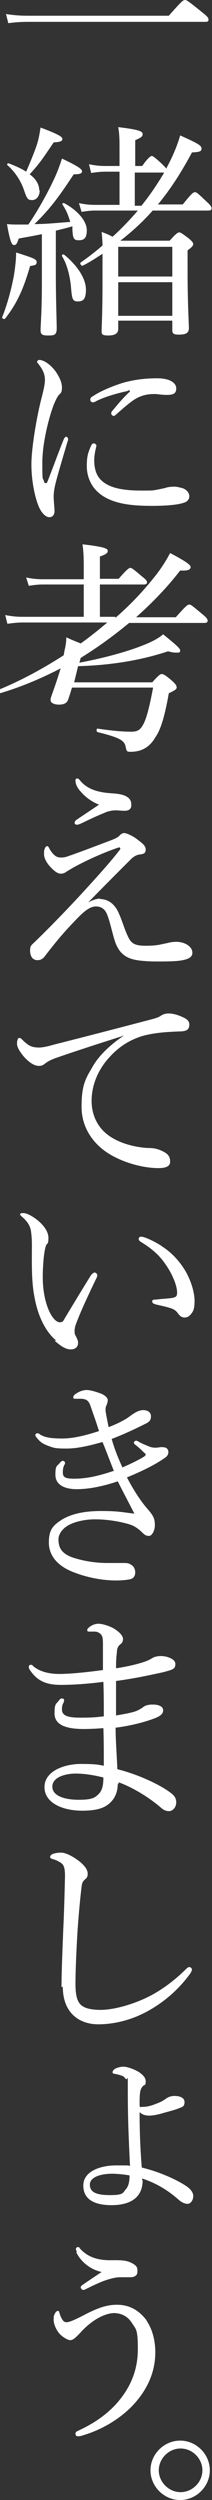
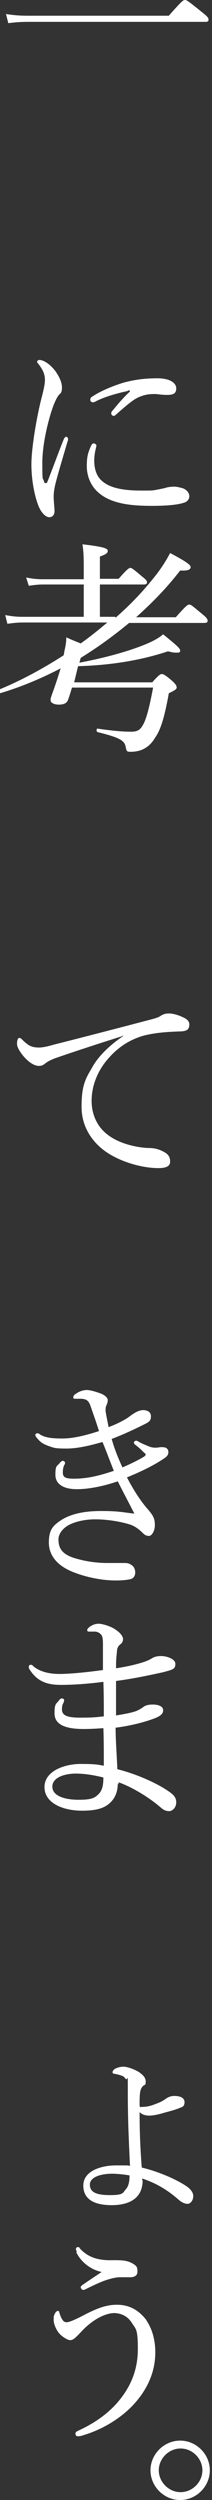
<svg xmlns="http://www.w3.org/2000/svg" id="_レイヤー_1" data-name="レイヤー 1" width="48.6" height="572.3" version="1.1" viewBox="0 0 48.6 572.3">
  <rect x="0" y="0" width="48.6" height="572.3" fill="#333333" stroke="none" />
  <defs>
    <style>
      .cls-1 {
        fill: #fff;
        stroke-width: 0px;
      }
    </style>
  </defs>
  <path class="cls-1" d="M1.3,3.2c1.9.3,3.3.4,5.1.4h32.3c3-3.4,3.3-3.6,3.7-3.6s.7.2,3.8,2.7c1.4,1.1,1.6,1.4,1.6,1.8s-.2.5-.7.5H6.5c-1.7,0-3,.1-4.6.3l-.5-2Z" />
-   <path class="cls-1" d="M.5,72.6c1.1-2.7,2.1-6.3,2.7-9.6.3-1.9.5-3.7.5-5.2,4,1.3,4.7,1.5,4.7,2.2s-.4.7-1.5.9c-1.4,4.8-2.8,8.3-5.7,12-.2.3-.8,0-.7-.3ZM6.5,51.4c2-2.9,4.2-6.8,5.8-10.2.9-1.9,1.5-3.6,1.9-4.9,3.6,1.7,4.6,2.4,4.6,2.9s-.4.7-1.9.7c-3.3,5-5.3,7.8-9,11.4,2.7,0,5.5-.3,8.2-.5-.4-1.4-.9-2.7-1.8-4-.1-.2.2-.4.4-.3,3.2,1.7,5.2,4.2,5.2,6.2s-.8,2.3-1.9,2.3-1.3-.5-1.4-2.4v-.8c-1.3.4-2.6.7-3.8,1v10.1c0,5.6.2,10.7.2,12.3s-.7,1.6-2.1,1.6-1.6-.4-1.6-1.3.3-4.2.3-10.5v-11.4c-1.4.3-3.1.6-5.3,1-.4,1.2-.6,1.5-1.1,1.5s-.9-.8-1.6-4.8c1.1.1,1.6.1,2.4.1h2.8ZM9.1,43.6c0,1.2-.7,2.2-1.7,2.2s-1.2-.2-1.9-2.3c-.7-2-1.9-4-3.8-5.7-.2-.2.1-.5.3-.4,1.6.6,2.9,1.2,4,1.9.9-2.1,1.7-4,2.4-6,.5-1.5.7-2.9.9-4.1,4,1.5,5,2.1,5,2.6s-.4.7-2,.8c-2.5,3.7-3.2,4.8-5.5,7.3,1.5,1.1,2.2,2.4,2.2,3.7ZM16.3,66c-.2-2.6-.9-5.5-2.1-7.4-.1-.2.3-.5.5-.3,3.2,2.6,5,5.6,5,8s-.8,2.7-1.9,2.7-1.3-.5-1.5-3ZM27.1,75.3c0,1-.7,1.5-2.3,1.5s-1.5-.4-1.5-1.3.2-3.5.2-11.2,0-4.4,0-6.2c-1.4.9-2.9,1.9-4.5,2.7-.3.2-.8-.5-.5-.7,1.7-1.2,3.4-2.5,5-3.9,0-1-.1-2.1-.2-3.1,1.1.4,1.8.7,2.5,1.1,2.1-1.9,4-3.9,5.8-6h-9.8c-1,0-1.8.1-3.1.3l-.6-2c1.5.3,2.4.4,3.7.4h5.6v-7.6h-3.2c-1.2,0-2,.1-3.3.3l-.5-2c1.5.3,2.4.4,3.8.4h3.2v-3.7c0-2.2,0-3.6-.3-5.2,5,.6,5.6,1,5.6,1.6s-.4.8-1.7,1.4v5.9h1.6c1.4-2,2-2.3,2.2-2.3s.7.3,2.4,1.9c.5.5.8.8.9,1,1.4-2.6,2.5-5.1,3.2-7.6,4,1.8,4.9,2.3,4.9,3s-.5.8-2.2.9c-2.4,4.5-4.9,8.4-7.8,11.9h5.7c2-2.5,2.4-2.8,2.8-2.8s.7.3,2.7,2.2c.9.8,1.1,1.2,1.1,1.5s-.2.5-.7.5h-12.8c-2.2,2.5-4.7,4.8-7.4,6.9h11.3c1.5-1.7,1.9-1.9,2.2-1.9s.6.2,2.2,1.4c.8.7,1,1,1,1.3s-.3.7-1.3,1.4v4.5c0,8,.3,12.1.3,13.3s-.8,1.5-2.3,1.5-1.5-.4-1.5-1.3v-1.9h-12.4v1.8ZM39.5,56.5h-12.4v6.8h12.4v-6.8ZM27.1,72.3h12.4v-7.7h-12.4v7.7ZM32.5,47c1.7-2.1,3.2-4.3,4.6-6.6.2-.3.4-.6.5-.9h-6.7v7.6h1.6Z" />
  <path class="cls-1" d="M15,99.9c.3,0,.6.3.6.6s0,.3-.1.5c-1.2,4.1-2.2,7.4-2.7,9.4-.3,1.1-.5,2.3-.5,3.3s.2,2.6.2,3.3c0,1-.6,1.4-1.2,1.4s-1.6-.6-2.4-2.4c-1-2.4-1.7-6.2-1.7-9.7s1.1-10.4,2.3-15.1c.5-1.9.8-3.3.8-4.2,0-1.4-.5-2.4-1.5-3.7-.2-.2-.3-.4-.3-.5s.2-.4.5-.4c1.2,0,2.8,1.3,3.8,2.7.8,1.2,1.4,2.4,1.4,3.6s-.3,1.3-.7,1.7c-.4.5-.7,1.1-1.2,2.3-1.1,2.9-2.6,8.7-2.6,13.3s.1,3.2.4,4.2c0,.3.2.4.4.4s.3-.1.4-.4c1.2-3,2.4-6.4,3.7-9.6.2-.5.4-.6.7-.6ZM20.9,102c.2-.4.4-.5.6-.5s.6.2.6.5-.5,1.7-.5,3.4.4,3.6,1.9,4.8c2.1,1.8,5.8,2.1,8.8,2.1s2.5,0,3.7-.2c1-.2,1.5-.3,1.9-.4.5-.2,1.4-.3,2-.3s1.4.2,2.1.4c.9.4,1.4,1.1,1.4,1.8s-.5,1.3-1.3,1.5c-1.5.5-4.2.7-7.2.7-4.3,0-9.3-.3-12.4-3.1-1.7-1.5-2.6-3.7-2.6-6s.3-3.1,1-4.7ZM29.3,89.5c-2.8.6-5.4,1.4-7.2,2.3-.3.2-.6.3-.8.3-.3,0-.6-.2-.6-.6s.2-.6.6-.8c1.6-1.1,4.4-2.3,7-3.1,2.6-.7,4.9-1,7.8-1s4.3,1.1,4.3,2.3-.7,1.5-2.1,1.5-2.1-.2-2.9-.2c-1.4,0-2.3.2-3.3.6-1.4.5-3,1.9-5.5,4.1-.3.3-.4.3-.6.3s-.5-.3-.5-.5,0-.4.3-.7c1-1.2,2.1-2.6,3.9-4.3.2-.2.1-.4-.4-.3Z" />
  <path class="cls-1" d="M26.5,141.4c3.1-2.7,5.9-5.6,8.4-8.7,2-2.4,3.2-4.4,4.1-6.1,3,1.6,4.7,2.6,4.7,3.2s-.6.9-2.4.8c-3,3.9-6.4,7.4-10.1,10.7h9.1c2.4-2.7,2.7-2.9,3.1-2.9s.7.3,3,2.2c1,.8,1.2,1.2,1.2,1.5s-.2.5-.7.5h-17.3c-3.5,2.9-7.2,5.6-11.1,8l-.3,1.1c5.9-1.1,11.2-2.6,14.9-4.1,2-.8,3.4-1.6,4.3-2.4,2.8,2.3,3.9,3.2,3.9,3.7s-.2.5-.9.5-1-.1-1.9-.3c-6.3,2.1-13.3,3.2-20.6,3.4-.3,1.2-.6,2.5-.9,3.7h17.9c1.6-1.8,1.9-1.9,2.2-1.9s.8.2,2.4,1.6c.9.8,1,1.2,1,1.5s-.3.6-1.8,1.3c-1,5.6-1.9,8.4-3.1,10.1-.7,1.2-1.6,2.2-3,2.8-.9.4-1.9.5-2.7.5s-.9-.1-1.1-1.2c-.3-1.3-1.1-2-6.4-3.3-.4-.1-.3-.9,0-.8,4.1.6,6.2.7,7.7.7s2.1-.5,2.7-1.6c.7-1.2,1.4-3.7,2.3-8.5h-18.6c-.3,1-.6,2-.9,2.8-.3.8-1,1.1-2.1,1.1s-1.9-.4-1.9-1,.1-.6.3-1.3c.7-1.9,1.4-4,2-6-4.6,2.4-9.2,4.3-13.9,5.7-.4.1-.6-.7-.3-.8,5.1-2.1,10.1-4.8,14.9-7.9l.2-1.1c.3-1.3.4-2.1.4-3,1.5.7,2.6,1.1,3.3,1.4,2.1-1.5,4.1-3.1,6.1-4.8H5.3c-1.2,0-2.2.1-3.6.3l-.5-2c1.6.3,2.6.4,4,.4h14v-7.4h-9.3c-1.1,0-2,.1-3.3.3l-.6-1.9c1.5.3,2.5.4,3.8.4h9.4v-2.2c0-2.3,0-3.9-.3-5.8,5.2.6,5.8,1,5.8,1.5s-.4.8-1.8,1.3v5.1h4.3c2-2.3,2.4-2.5,2.7-2.5s.7.3,2.7,2c.9.7,1.1,1,1.1,1.3s-.2.5-.7.5h-10.1v7.4h3.5Z" />
-   <path class="cls-1" d="M22.8,205.8c1.8,0,3.1.9,4,2.4,1,1.8,1.6,4.2,2.4,5.9.8,1.8,1.5,2.4,4.2,2.4s3.3-.3,4.9-.6c.7-.2,1.4-.3,2.2-.3s2,.3,2.6.8c.7.5,1,1.1,1,1.7,0,.9-.7,1.5-2.8,1.8-1.4.2-3.7.2-5.3.2s-4.1-.1-5.5-.5c-2.4-.6-3.6-2.2-4.3-4.6-.6-2-1.1-4.5-1.8-6-.5-1-1.3-1.5-2.4-1.5-1.8,0-3.5,1.9-5.5,4-2.1,2.2-4.1,4.6-6.3,7.5-.4.5-.9.8-1.6.8-1.2,0-1.7-1-1.7-2.2s.3-1.2,1.2-2.1c3-2.9,6.9-6.9,10.6-10.9,3.2-3.5,6.4-7,8.8-10.1.2-.3,0-.6-.3-.5-3.3,1.1-7.3,2.9-10.4,4.6-.8.5-1.2.7-1.5.9-.4.3-.8.5-1.4.5s-1.4-.5-2.3-1.5c-.8-.8-1.5-2-1.5-2.9s0-1,.2-1.4c.1-.3.3-.5.5-.5s.3.1.6.7c.3.5.6.9.9,1.2.4.4.9.7,1.6.7s.9,0,2-.4c2.9-1,6.5-2.4,9.7-3.6,1-.4,1.3-.6,1.7-.9.4-.5.8-.7,1.2-.7s1.9.6,2.9,1.4c1.3,1,2,1.5,2,2.4s-.6,1-1.3,1.1c-.9.1-1.4.5-1.9.9-3.3,3.3-6.2,6.2-10,10.1.9-.5,1.9-.9,2.8-.9ZM18.4,181.1c-.9-1-1.1-1.9-1.1-2.4s.3-.5.4-.5.4.1.6.4c1.6,2,4,2.8,7.3,3,1.6.1,2.7.3,3.5.8.8.5,1,1.1,1,1.9,0,1-.7,1.3-1.5,1.3s-1.5-.1-2-.1c-.9,0-1.9.2-2.7.6-2,.8-3.4,1.5-5.3,2.4-.4.2-.8.3-1,.3s-.5-.2-.5-.4.1-.5.4-.7c1.6-1.1,3-2,5.2-3.5-1.8-.7-3.3-1.9-4.2-3Z" />
  <path class="cls-1" d="M28,237.2c-5.7,1.8-11.5,3.7-15.5,5.1-.7.3-1.5.6-2.2,1.2-.4.3-.7.5-1.4.5-.9,0-2.1-.6-3.5-2.2-.8-1-1.5-2-1.5-2.9,0-.7.2-1.3.5-1.3s.5.2.7.4c1.5,1.5,2.3,1.8,3.9,1.8.6,0,1.8-.2,3.1-.6,7.5-1.9,15.2-3.9,22.8-5.9,1.1-.3,1.6-.5,2-.8.5-.3,1-.5,1.8-.5,1,0,2.3.4,3.3.9.7.3,1.4.8,1.4,1.6,0,1.1-.5,1.5-1.8,1.6-3.3.1-6.3.3-9.1,1.1-3.1,1-5.4,2.6-7.4,4.8-2.6,2.8-4.1,6.4-4.1,10,0,3.3,1.4,6,3.6,7.7,2.8,2.2,6.9,3,9.4,3.1,1.3,0,2.3.2,3.6.9,1.1.6,1.4,1.3,1.4,2.2s-.6,1.5-2.7,1.5c-3.7,0-8.7-1.4-12.1-3.8-3.1-2.2-5.5-5.7-5.5-10.2s.7-6.2,2.3-8.8c1.4-2.7,4.1-5.3,7.2-7.4v-.2Z" />
-   <path class="cls-1" d="M12.9,306.9c-2.4-2-4.2-5.5-5-10-.5-2.5-.6-5.4-.6-8.6s.1-4.3-.2-6.5c-.2-1.2-.8-2.2-2.1-3.3-.3-.3-.4-.4-.4-.5,0-.3.4-.3.8-.3.8,0,2.2.8,3.3,1.7,1.3,1.1,2.4,2.5,2.4,4s-.3,1.2-.5,1.6c-.5,1.1-.8,4.6-.8,7.4s.5,5.3,1.2,7.1c.9,2.3,2,3.2,2.7,3.2s.8-.3,1.2-1c1.5-2.5,3.8-6.3,5.9-9.7.3-.4.7-.7.9-.7s.6.3.6.6-.1.5-.2.7c-1.6,3.3-3.5,7.4-4.3,9.5-.5,1.2-.7,1.9-.7,2.5s0,.8.3,1.3c.3.6.5,1,.5,1.5,0,.8-.5,1.5-1.7,1.5s-2.3-.8-3.7-2ZM37.1,285.3c2.4,1.5,4.3,3.7,5.6,6,1.2,2.2,1.9,4.7,1.9,6.5s-.3,2.4-.8,3c-.5.6-.9.8-1.5.8s-1-.3-1.4-.8c-.4-.6-.9-1.1-2-1.4-.9-.3-2-.5-3.2-.8-.6-.2-.8-.3-.8-.7s.4-.4.9-.4c1.4-.2,2.6-.2,3.8-.4.8-.2,1-.4,1-1.2,0-1.7-1.2-4.4-2.6-6.4-1.4-2.1-3.2-3.7-5.7-5.2-.3-.2-.5-.4-.5-.7s.2-.5.6-.5c.7,0,2.9,1,4.6,2.1Z" />
  <path class="cls-1" d="M28.1,335.9c1.9-.8,3.9-1.8,5-2.5.2-.2.3-.3.3-.4s-.1-.3-.3-.4c-.6-.6-1.1-1.1-2-1.8-.3-.2-.4-.4-.4-.6s.3-.4.5-.4.4.1.7.3c.7.4,1.5.7,2.2,1,.5.2.9.3,1.6.3.7,0,1.1-.2,1.7-.1.8,0,1.2.5,1.2,1.1s-.3,1-.9,1.4c-2.3,1.6-5.4,3.1-8.6,4.4,1.5,2.9,3.2,5.5,4.7,7.2,1.3,1.5,1.7,2.2,1.7,3.7s-.8,2.5-1.3,2.5-.9-.1-1.4-.6c-1.2-1.2-2.2-1.8-3.3-2.1-2.4-.7-5.2-1.1-7.7-1.1s-4.8.6-6.2,1.4c-1.2.7-2.2,1.9-2.2,3.2,0,2,.8,3.5,4.1,4.4,2.1.6,4.5,1,7.1,1s2.9,0,3.7,0,1.2,0,1.9.5c.6.4.8,1.1.8,1.7s-.3,1.3-1.1,1.5c-.9.2-2.1.3-3.3.3-3.4,0-6.9-.8-9.5-1.8-3.8-1.4-5.9-3.8-5.9-6.9s1.1-4,3.1-5.3c2.1-1.2,4.8-1.9,8.9-1.9s4.9.3,7.6.6c-1-2-2.3-4.4-3.8-7.4-3.2,1.1-6.6,1.8-9.4,1.8s-4.9-1-4.9-3.3.4-1.9,1-2.7c.3-.4.6-.5.7-.5s.5.2.5.4,0,.4-.2.6c-.2.5-.3,1-.3,1.6,0,1.1.4,1.5,2.6,1.5,3.2,0,6.1-.8,9.1-1.8-.9-2.2-1.6-4.2-2.6-6.6-2.5.7-5.5,1.5-8.3,1.5s-2.9-.2-4.1-.6c-1.3-.5-1.8-.8-2.7-1.9-.2-.2-.3-.5-.3-.6,0-.3.3-.4.5-.4s.4.1.6.3c1.2.7,2.6.9,5.1.9s5.3-.7,8.4-1.7c-.5-1.6-1.3-3.9-1.9-5.6-.4-1.2-.8-1.7-2.1-1.8-.6,0-1.2,0-1.5,0s-.4-.1-.4-.3c0-.3.2-.6.4-.7.9-.7,1.9-1,2.7-1s2.1.4,3.2.8c1,.4,1.6,1,1.6,1.5s-.2,1-.3,1.2c-.2.4-.2.7-.2,1.3.2,1.3.5,2.7.7,3.7,1.8-.7,2.8-1.2,4-1.9.8-.5,1.2-.9,1.9-1.3.6-.4,1.4-.7,2-.7,1.2,0,1.8.6,1.8,1.4s-.2,1.2-1.2,1.7c-2.2,1.1-4.9,2.4-7.8,3.5.6,2.2,1.5,4.4,2.5,6.6Z" />
  <path class="cls-1" d="M27,408.2c0,2.1-.7,3.6-2,4.7-1.3,1.1-3.1,1.6-6.2,1.6-4.3,0-8.6-1.7-8.6-5.4s4.6-5.3,8.3-5.3,4,.2,5.3.4c0-2.9,0-6-.1-8.6-1.2.1-3.1.2-4.5.2-4.8,0-6.7-1.3-6.7-3.6s.4-2.1.9-2.8c.3-.4.5-.6.8-.6s.5.2.5.4-.1.5-.2.7c-.2.3-.3.8-.3,1.4,0,1.3,1,1.9,4.1,1.9s3.8-.1,5.5-.3c0-2.8,0-5.1-.1-7.9-3,.4-6.6.7-9.7.7s-5.4-.7-7.2-3.5c-.2-.3-.2-.5-.2-.7s.2-.4.4-.4.4,0,.6.3c1.4,1.2,3.5,1.8,6,1.8s6.4-.4,10-.9c0-1.8,0-4.4,0-6,0-1.2-.1-1.8-.5-2.2s-.9-.6-1.4-.6c-.4,0-.9,0-1.3,0s-.4-.2-.4-.4.3-.5.7-.8c.5-.3,1.1-.6,1.9-.6s2.5.5,3.5,1.1c1.5.9,2.1,1.8,2.1,2.4s-.3,1-.6,1.2c-.5.4-.8.9-.8,1.8-.2,1.6-.2,2.7-.2,3.7,2-.3,3.9-.7,5.6-1.2,1-.3,1.6-.5,2.5-1,.6-.4,1.2-.6,2.3-.6s3.2.6,3.2,1.8-.6,1.3-2.8,1.9c-3.2.7-6.9,1.5-10.8,2,0,2.7,0,5.1,0,7.9,1.8-.3,3.5-.6,4.6-1,.7-.3,1.2-.6,1.6-.9.5-.4,1.2-.6,2.2-.6,1.5,0,2.4.5,2.4,1.3s-.6,1.3-1.8,1.8c-2.6,1-5.9,1.8-9.1,2.2,0,2.9.3,6.7.4,9.5,4.4,1.1,9.1,3.2,11.8,5.1,1,.7,1.7,1.3,1.7,2.5s-.9,2-1.6,2-1.2-.2-1.8-.7c-3.1-2.7-7-4.9-9.8-5.9v.5ZM17.4,406c-2.4,0-5.4.8-5.4,3s3,3,6,3,3.7-.4,4.6-1.3c.8-.8,1.1-1.9,1.1-3.8-2-.5-4.2-.9-6.4-.9Z" />
-   <path class="cls-1" d="M14.1,454.9c0-3.2.2-8.1.4-13.1.2-4.1.3-8.1.4-12.2,0-1.9-.2-2.7-1-3.2-.8-.5-1.3-.7-1.8-.8-.4-.2-.6-.2-.6-.5s.2-.5.6-.7c.6-.2,1.1-.3,1.9-.3,1.1,0,2.8.9,4.2,2,1,.8,1.9,1.8,1.9,2.8s-.4,1.1-.7,1.4c-.4.4-.6.7-.7,1.6-.3,2.5-.6,5.6-.9,9.7-.3,4.8-.5,9.8-.5,12.5s.4,4.1,1.3,4.9c.9.8,2.5,1.1,4.5,1.1,3,0,7.7-1.3,11.5-3.3,2.8-1.5,5.6-3.6,8.1-6.1.3-.3.5-.4.7-.4.3,0,.5.2.6.5,0,.3-.2.7-.4,1-2.7,3.7-5.9,6.4-9.4,8.4-3.5,2-7.6,3.2-11.7,3.2s-8.1-2.4-8.1-8.6Z" />
  <path class="cls-1" d="M32.7,499.1c0,4.3-3.3,5.7-7.1,5.7s-6.5-1.2-6.5-4.5,4-4.6,7.5-4.6,2.5,0,3.2.1c-.3-6.2-.5-11.1-.5-16.6s0-2.8-.5-3.3c-.3-.5-.7-.7-1.1-.8-.5-.2-1.1-.3-1.6-.4-.2,0-.3-.2-.3-.3,0-.3.2-.5.4-.7.4-.3,1.3-.6,2.1-.6s2.3.5,3.5,1.2c1,.7,1.6,1.3,1.6,2.2s-.2.7-.6,1c-.2.2-.5.6-.6,1.1-.2.7-.2,2.2-.2,3.1s.2.6.7.6c.9,0,1.8-.2,2.8-.6.8-.3,1.4-.5,2.3-1.1.8-.6,1.4-.8,2.2-.8,1.4,0,2.3.5,2.3,1.4s-.4,1.1-1,1.3c-.9.4-2,.7-3.5,1.1-1.3.4-2.6.7-3.6.7s-1.7-.3-2.2-.8c0,3.5.1,7.8.5,12.7,3.5.8,7.8,2.6,10.3,4.3,1,.7,1.5,1.5,1.5,2.2,0,1.1-.7,1.8-1.3,1.8s-1.3-.3-2-.9c-2.7-2.4-5.4-3.9-8.4-4.9v.4ZM25.8,497.6c-2.8,0-5.2.8-5.2,2.5s1.4,2.4,4.6,2.4,2.9-.5,3.7-1.4c.6-.7.8-1.8.8-3.1-.9-.2-2.9-.4-4-.4Z" />
  <path class="cls-1" d="M33.5,531.1c1.2,1.7,2.1,4.2,2.1,7.4,0,4.6-1.9,8.4-4.5,11.4-3,3.5-7.5,6.2-11.8,7.5-.8.3-1.2.3-1.5.3s-.5-.2-.5-.6.3-.5.7-.7c3.9-1.8,7.3-4.2,9.8-7.5,2.2-2.9,3.8-6.4,3.8-11.2s-.5-4.5-1.4-6c-1-1.5-2.3-2.1-3.9-2.2-2.8,0-5.9,2.3-7.7,4.3-1.4,1.5-1.9,1.9-2.5,1.9s-1.7-.7-2.4-1.4c-.9-1-1.4-2.4-1.4-3.2s0-1,.3-1.5c.1-.3.5-.6.6-.6.3,0,.4.2.4.4.2.6.4,1.2.7,1.6.3.5.6.6,1,.6.5,0,1.5-.4,3.3-1.3,3.4-1.8,5.6-2.7,8.2-2.7s4.9,1,6.9,3.7ZM17.6,515.4c-.1-.2-.2-.4-.2-.5,0-.3.2-.5.4-.5s.4,0,.5.3c1.9,2.1,4.3,2.8,7.6,2.7,2,0,3.1,0,4.4.7s1.2,1.2,1.2,2-.7,1.2-1.6,1.2-1.3,0-2.4,0-2.4.4-3.6.8c-1.1.4-3,1.3-4.2,1.9-.3.2-.5.2-.7.2s-.5-.4-.5-.6.2-.4.5-.6c1.3-.9,2.8-1.9,4.3-2.9-2.4-.5-4.7-2.2-5.8-4.5Z" />
  <path class="cls-1" d="M48.1,565.5c0,3.7-3.1,6.8-6.8,6.8s-6.8-3.1-6.8-6.8,3.1-6.8,6.8-6.8,6.8,3.1,6.8,6.8ZM36.4,565.5c0,2.7,2.3,5,5,5s5-2.3,5-5-2.3-5-5-5-5,2.3-5,5Z" />
</svg>